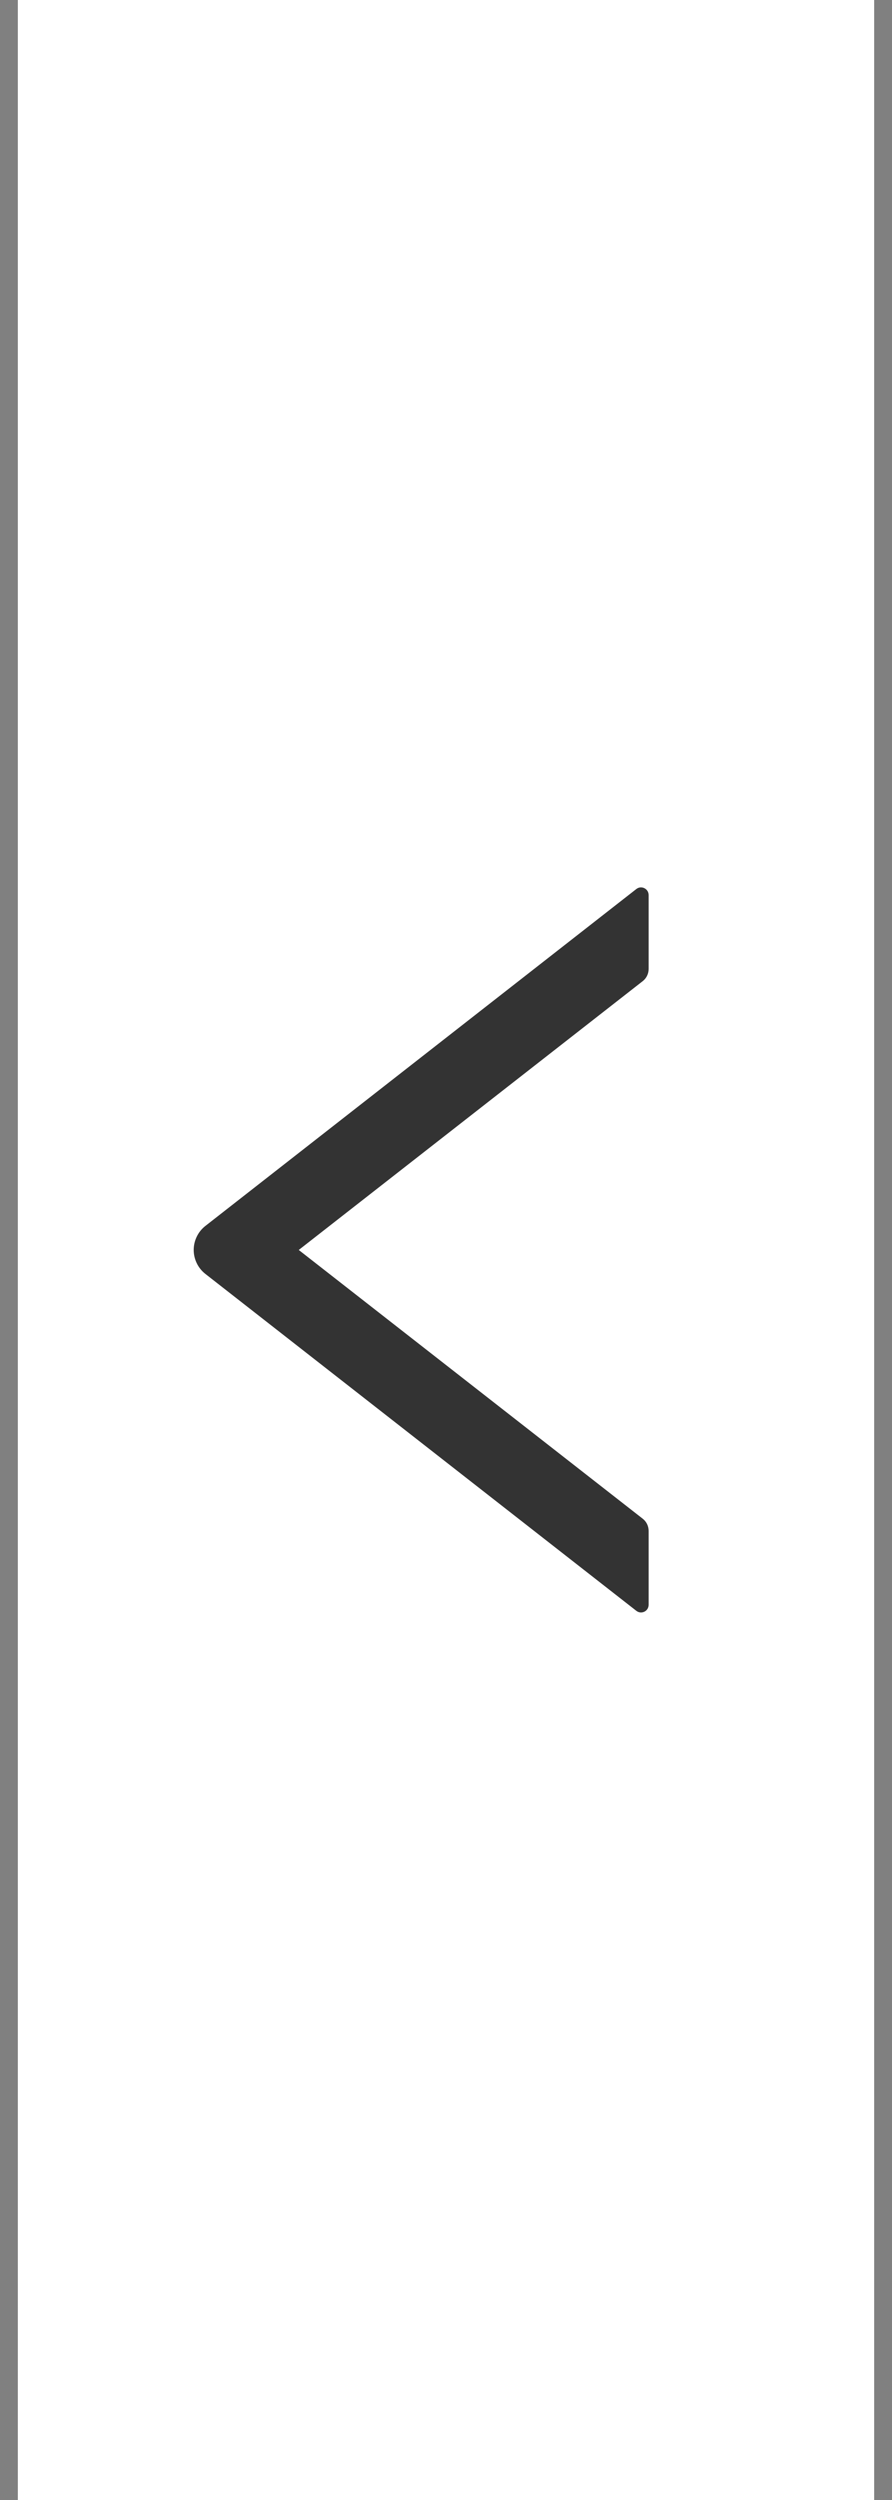
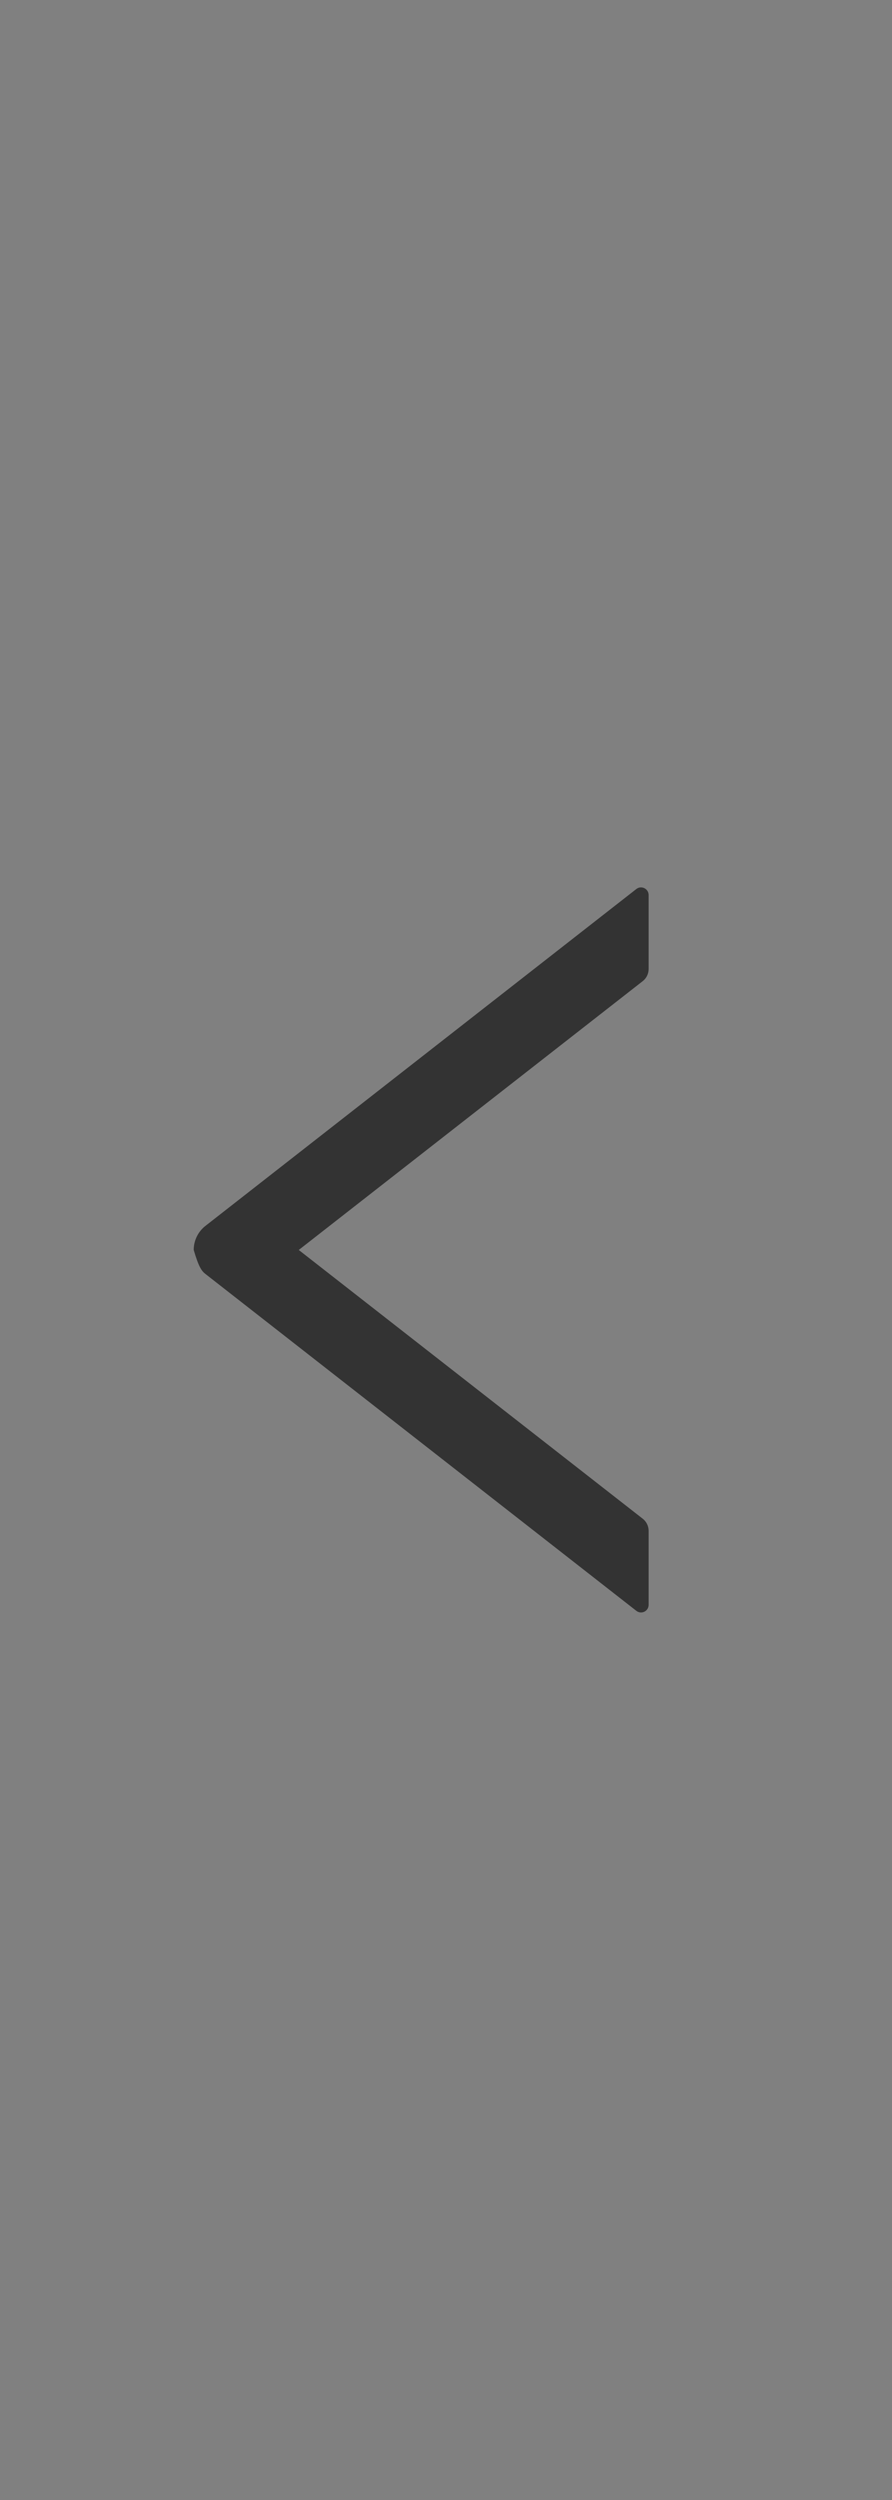
<svg xmlns="http://www.w3.org/2000/svg" width="25" height="70" viewBox="0 0 25 70" fill="none">
  <rect x="0" y="0" width="25" height="70" fill="#808080" stroke="none" />
-   <rect width="24" height="70" transform="translate(0.5)" fill="white" />
-   <path d="M18.179 27.132V25.062C18.179 24.882 17.973 24.783 17.834 24.893L5.759 34.324C5.656 34.404 5.573 34.506 5.516 34.623C5.459 34.74 5.429 34.868 5.429 34.998C5.429 35.128 5.459 35.256 5.516 35.373C5.573 35.49 5.656 35.592 5.759 35.672L17.834 45.103C17.976 45.213 18.179 45.114 18.179 44.934V42.864C18.179 42.732 18.118 42.606 18.016 42.526L8.373 34.999L18.016 27.47C18.118 27.39 18.179 27.264 18.179 27.132Z" fill="#333333" />
+   <path d="M18.179 27.132V25.062C18.179 24.882 17.973 24.783 17.834 24.893L5.759 34.324C5.656 34.404 5.573 34.506 5.516 34.623C5.459 34.74 5.429 34.868 5.429 34.998C5.573 35.49 5.656 35.592 5.759 35.672L17.834 45.103C17.976 45.213 18.179 45.114 18.179 44.934V42.864C18.179 42.732 18.118 42.606 18.016 42.526L8.373 34.999L18.016 27.47C18.118 27.39 18.179 27.264 18.179 27.132Z" fill="#333333" />
</svg>